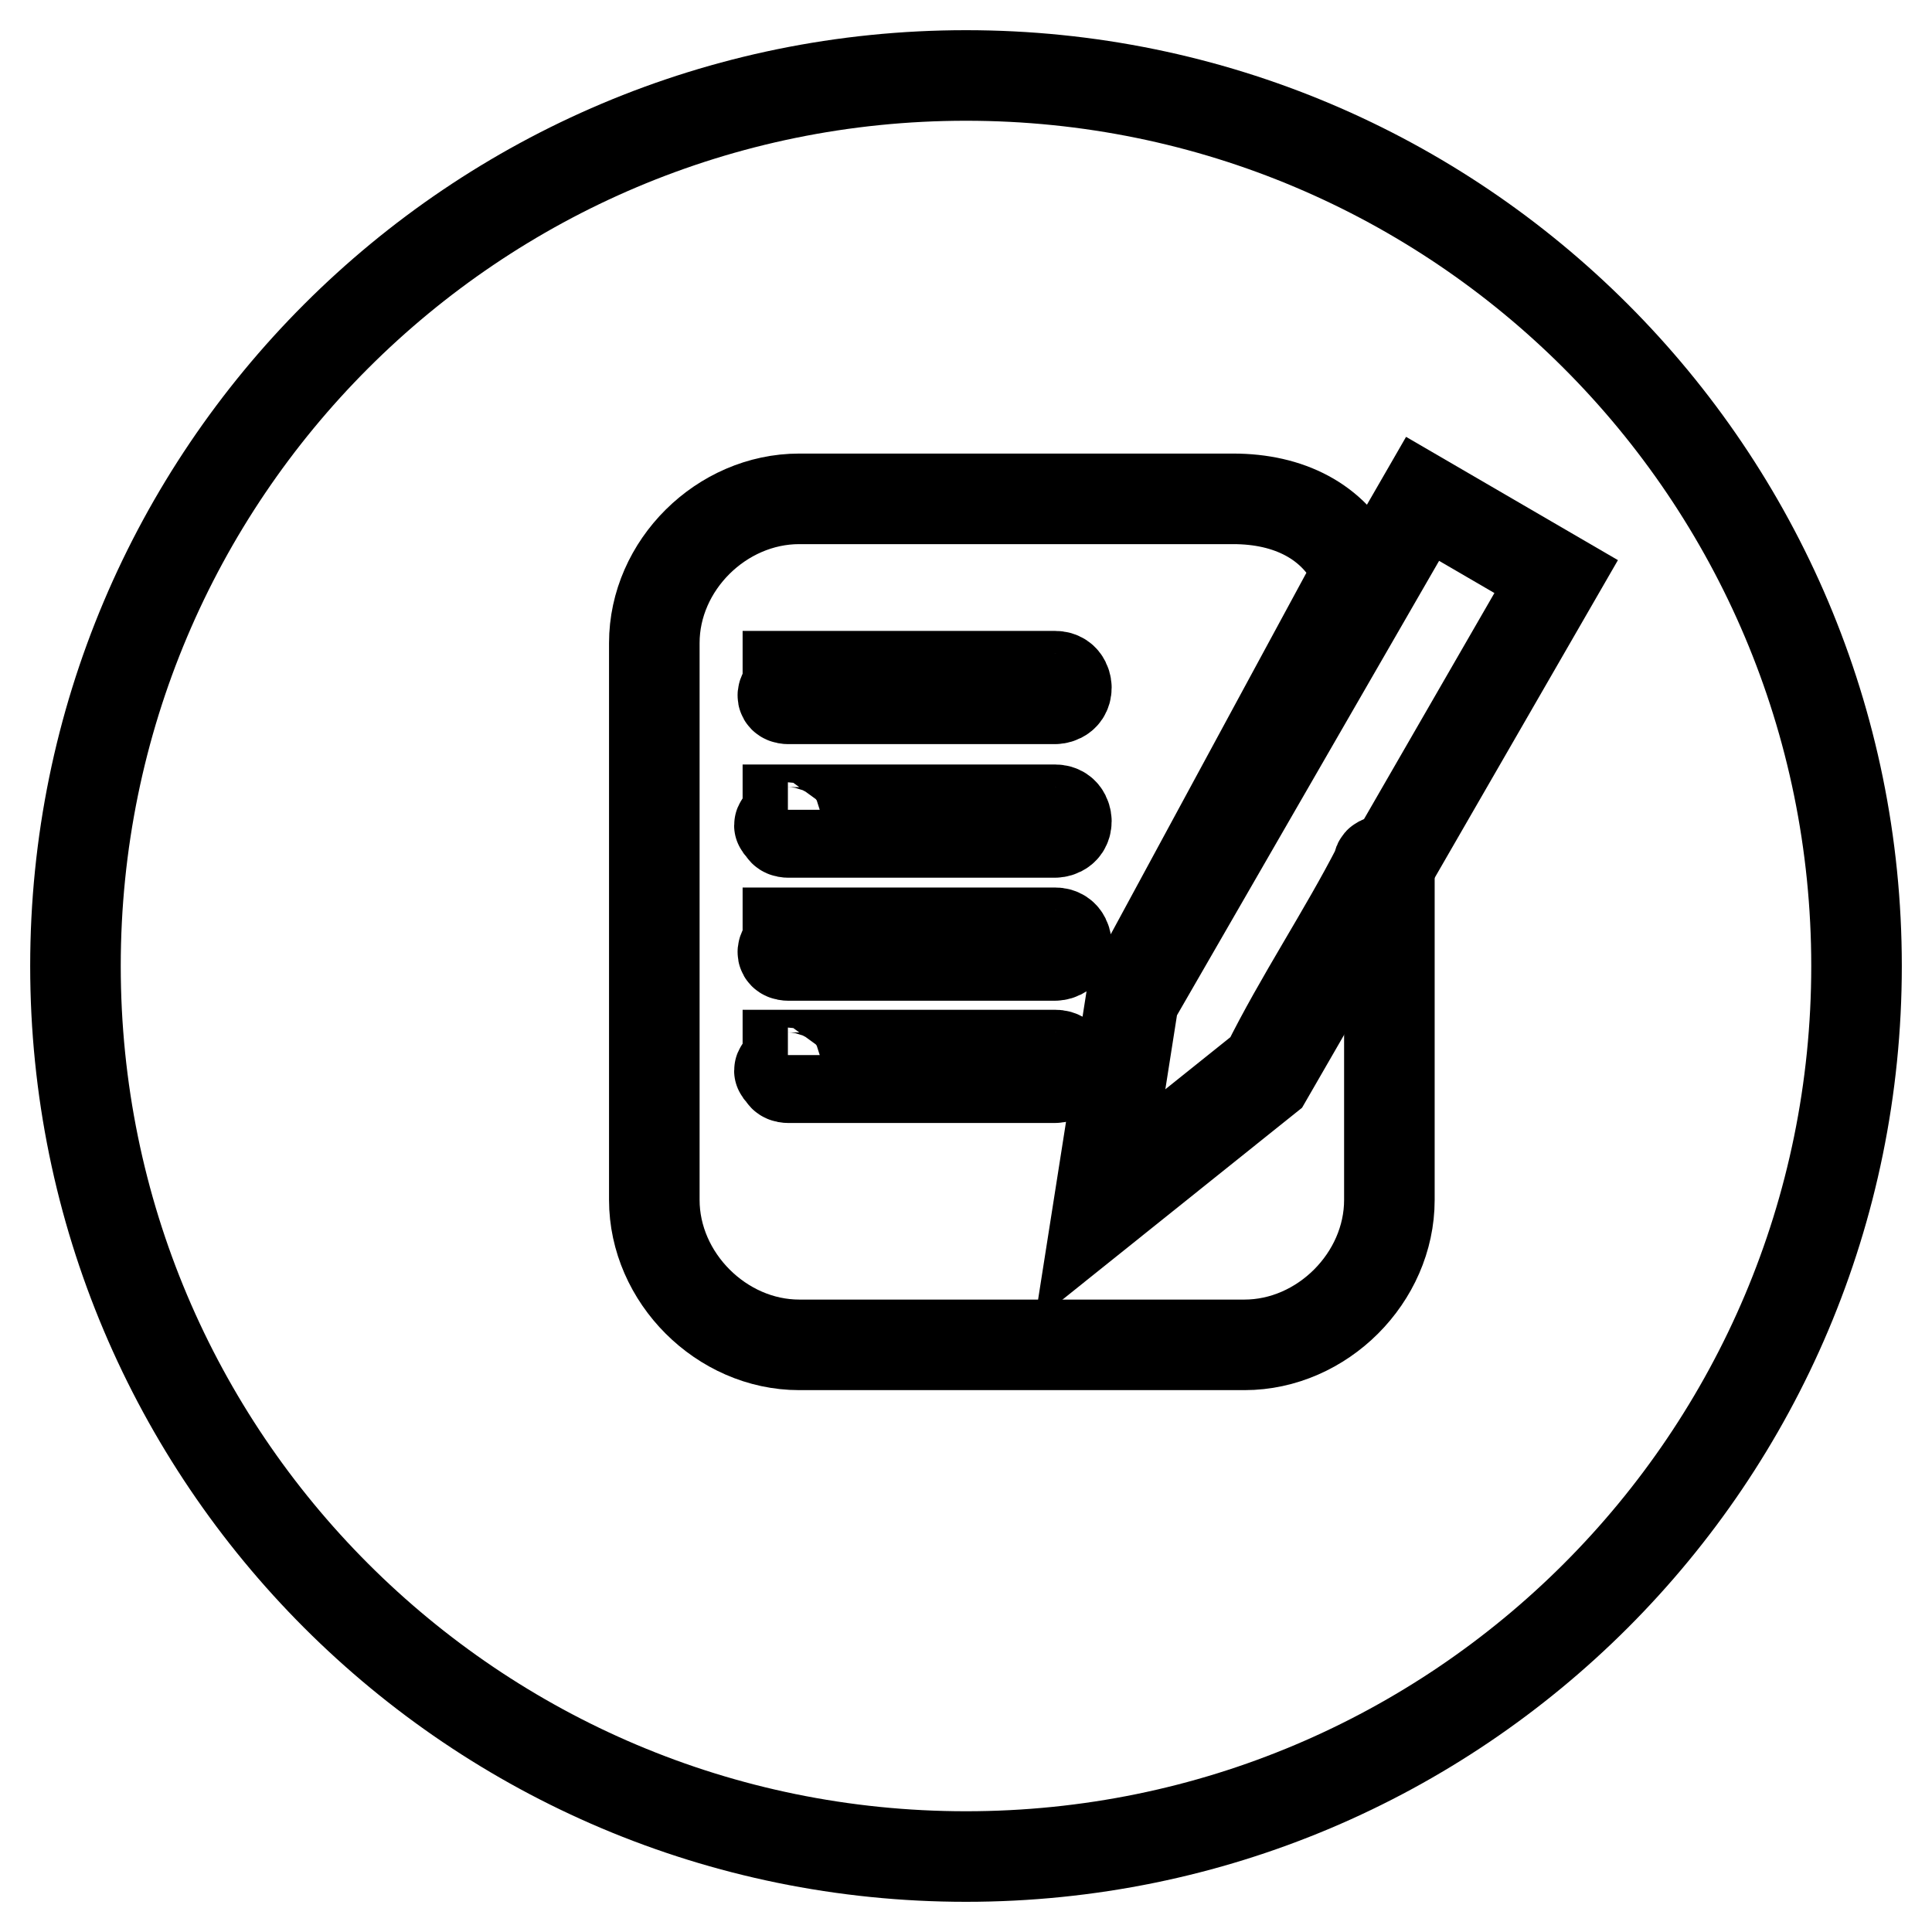
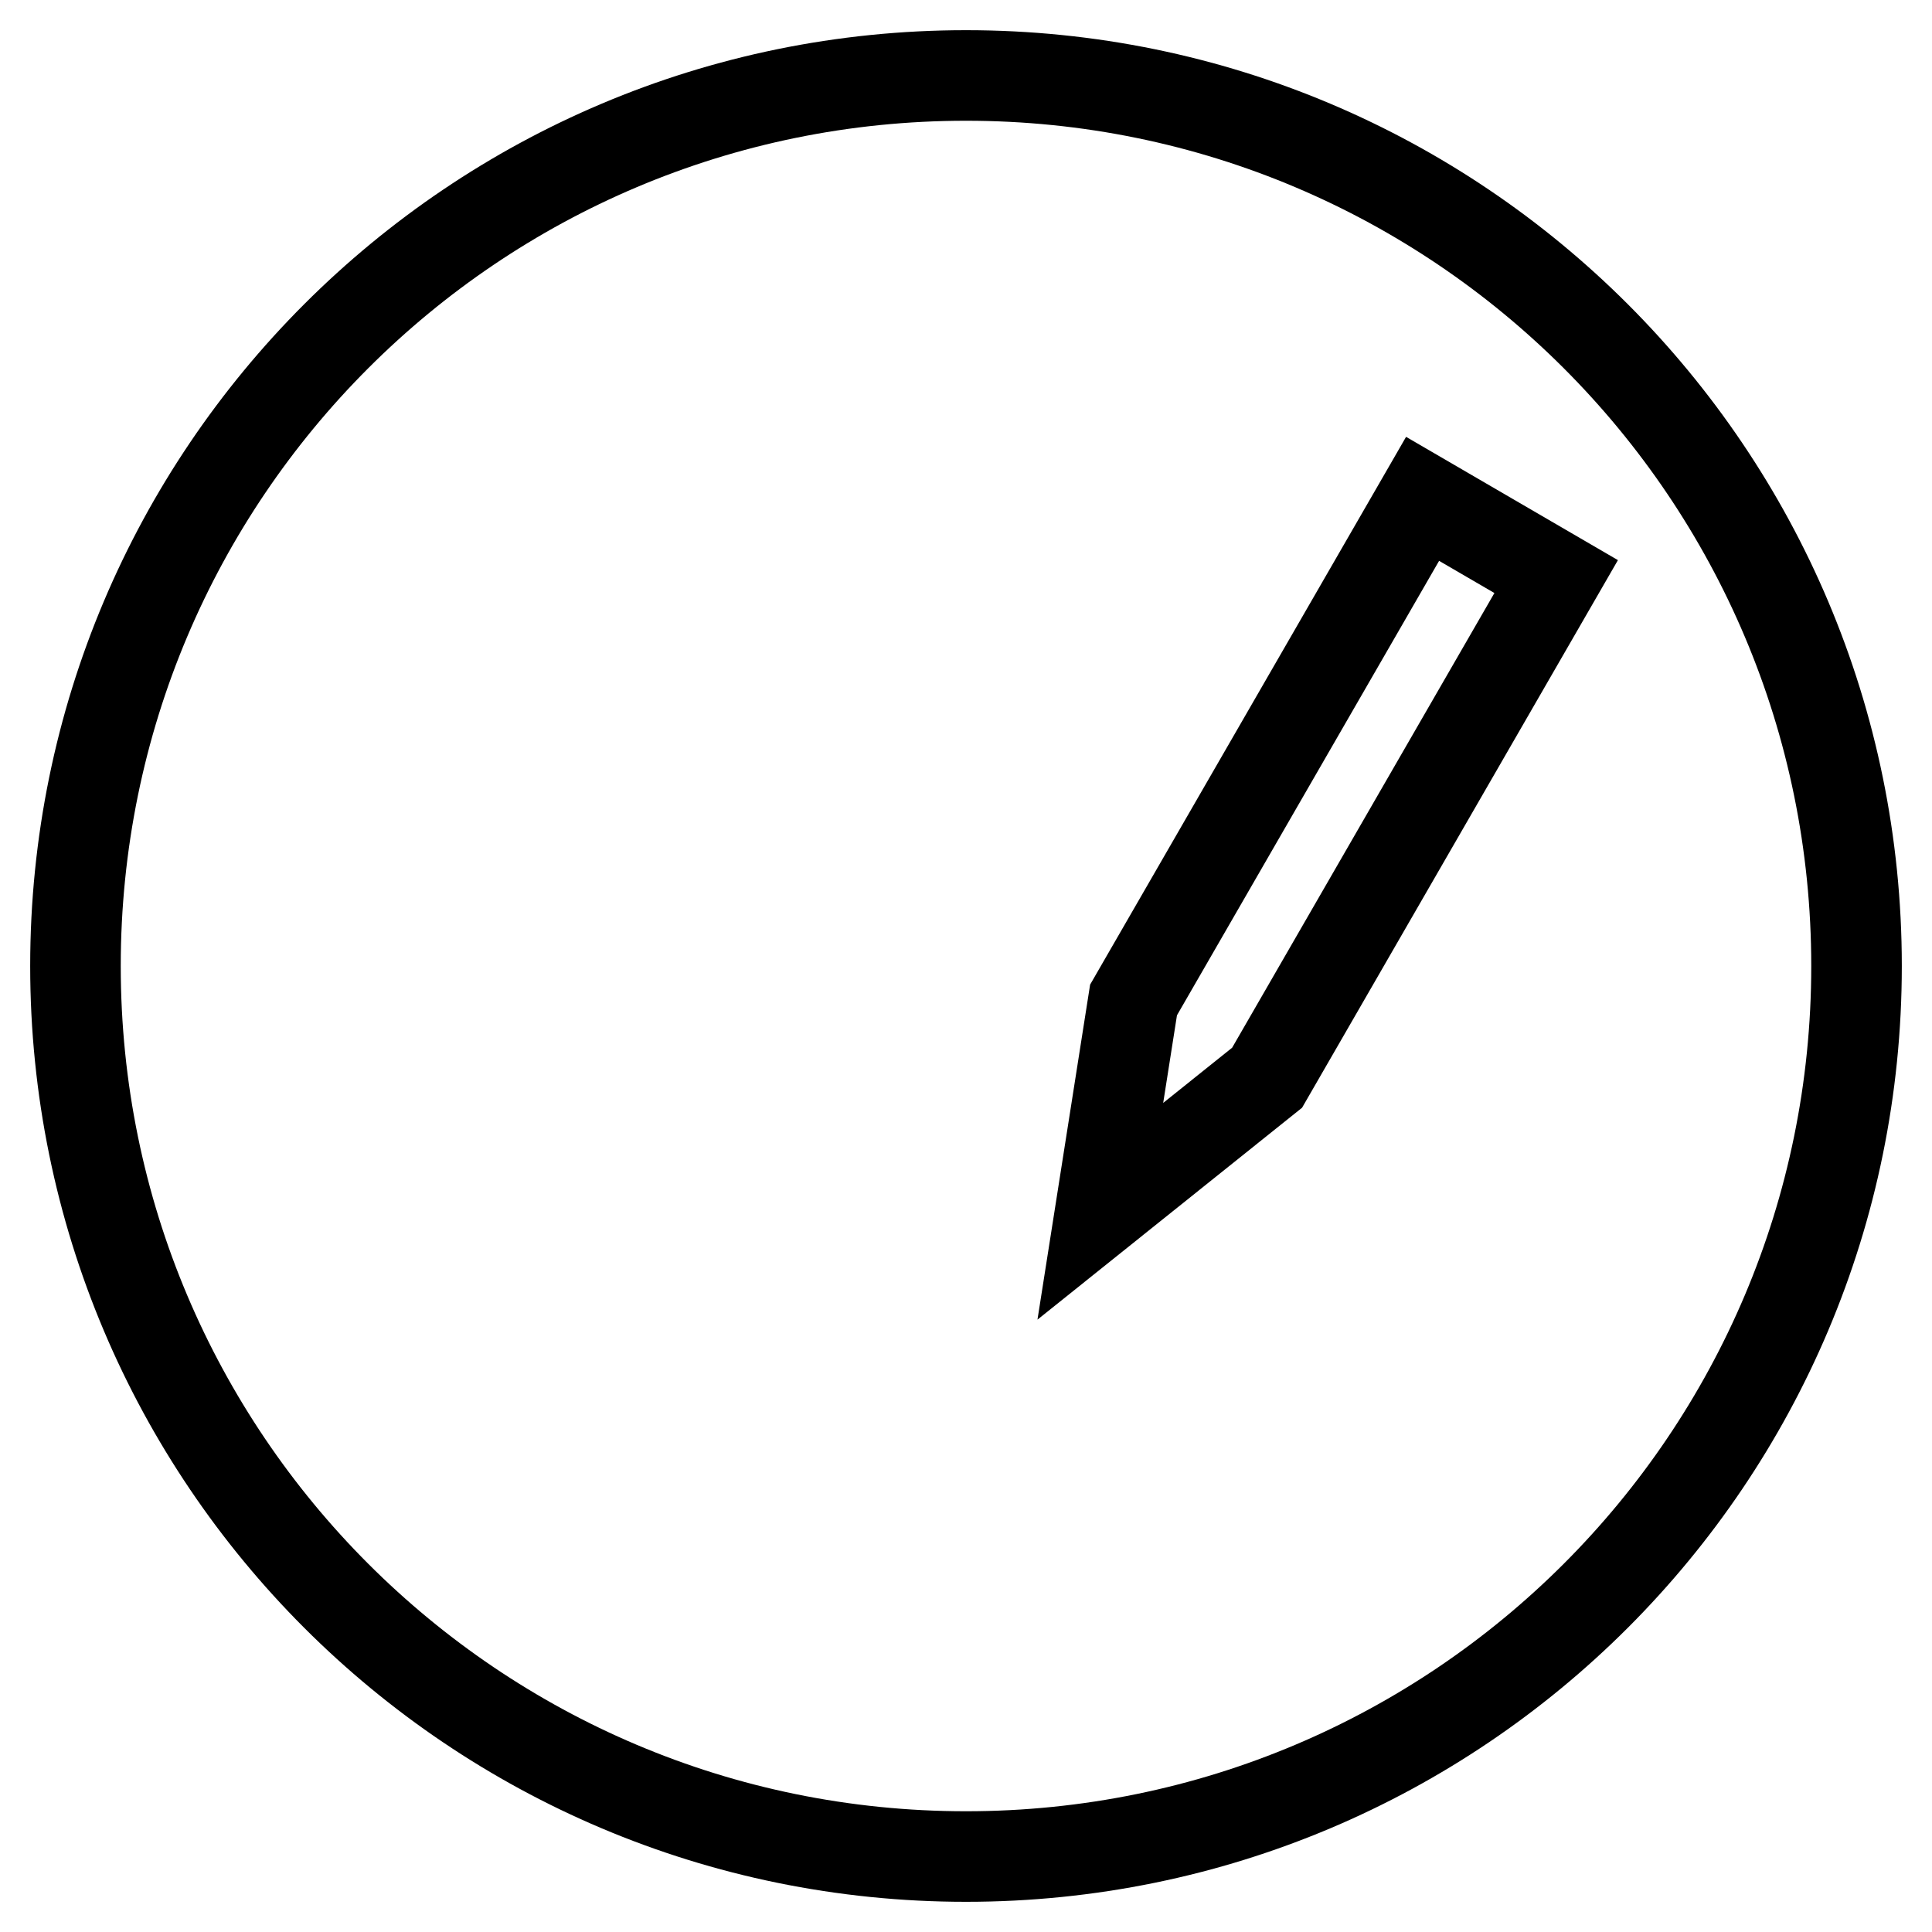
<svg xmlns="http://www.w3.org/2000/svg" version="1.1" x="0px" y="0px" viewBox="0 0 256 256" enable-background="new 0 0 256 256" xml:space="preserve">
  <g>
    <g>
      <path stroke-width="12" fill-opacity="0" stroke="#000000" d="M10,128c0,65.2,52.8,118,118,118c65.2,0,118-52.8,118-118c0-65.2-52.8-118-118-118C62.8,10,10,62.8,10,128z" />
-       <path stroke-width="12" fill-opacity="0" stroke="#000000" d="M105.9,66.1h57.5c7.4,0,13.3,3,16.2,8.9c0,0,0,0,0,1.5L150.1,131l-4.4,28l22.1-17.7c4.4-8.9,10.3-17.7,14.8-26.5c0-1.5,1.5,0,1.5,0V159c0,10.3-8.9,19.2-19.2,19.2h-59c-10.3,0-19.2-8.9-19.2-19.2V85.2C86.7,74.9,95.6,66.1,105.9,66.1L105.9,66.1z M104.4,141.3C102.9,141.3,102.9,142.8,104.4,141.3L104.4,141.3c-1.5,1.5,0,1.5,0,1.5h35.4c0,0,1.5,0,1.5-1.5l0,0c0,0,0-1.5-1.5-1.5h-35.4V141.3z M104.4,125.1C102.9,125.1,102.9,125.1,104.4,125.1L104.4,125.1c-1.5,1.5,0,1.5,0,1.5h35.4c0,0,1.5,0,1.5-1.5l0,0c0,0,0-1.5-1.5-1.5h-35.4V125.1z M104.4,108.8C102.9,108.8,102.9,110.3,104.4,108.8L104.4,108.8c-1.5,1.5,0,1.5,0,1.5h35.4c0,0,1.5,0,1.5-1.5l0,0c0,0,0-1.5-1.5-1.5h-35.4V108.8z M104.4,91.1C102.9,91.1,102.9,91.1,104.4,91.1L104.4,91.1c-1.5,1.5,0,1.5,0,1.5h35.4c0,0,1.5,0,1.5-1.5l0,0c0,0,0-1.5-1.5-1.5h-35.4V91.1z" />
      <path stroke-width="12" fill-opacity="0" stroke="#000000" d="M188.5,66.1l17.7,10.3l-38.3,66.4l-22.1,17.7l4.4-28L188.5,66.1z" />
    </g>
  </g>
</svg>